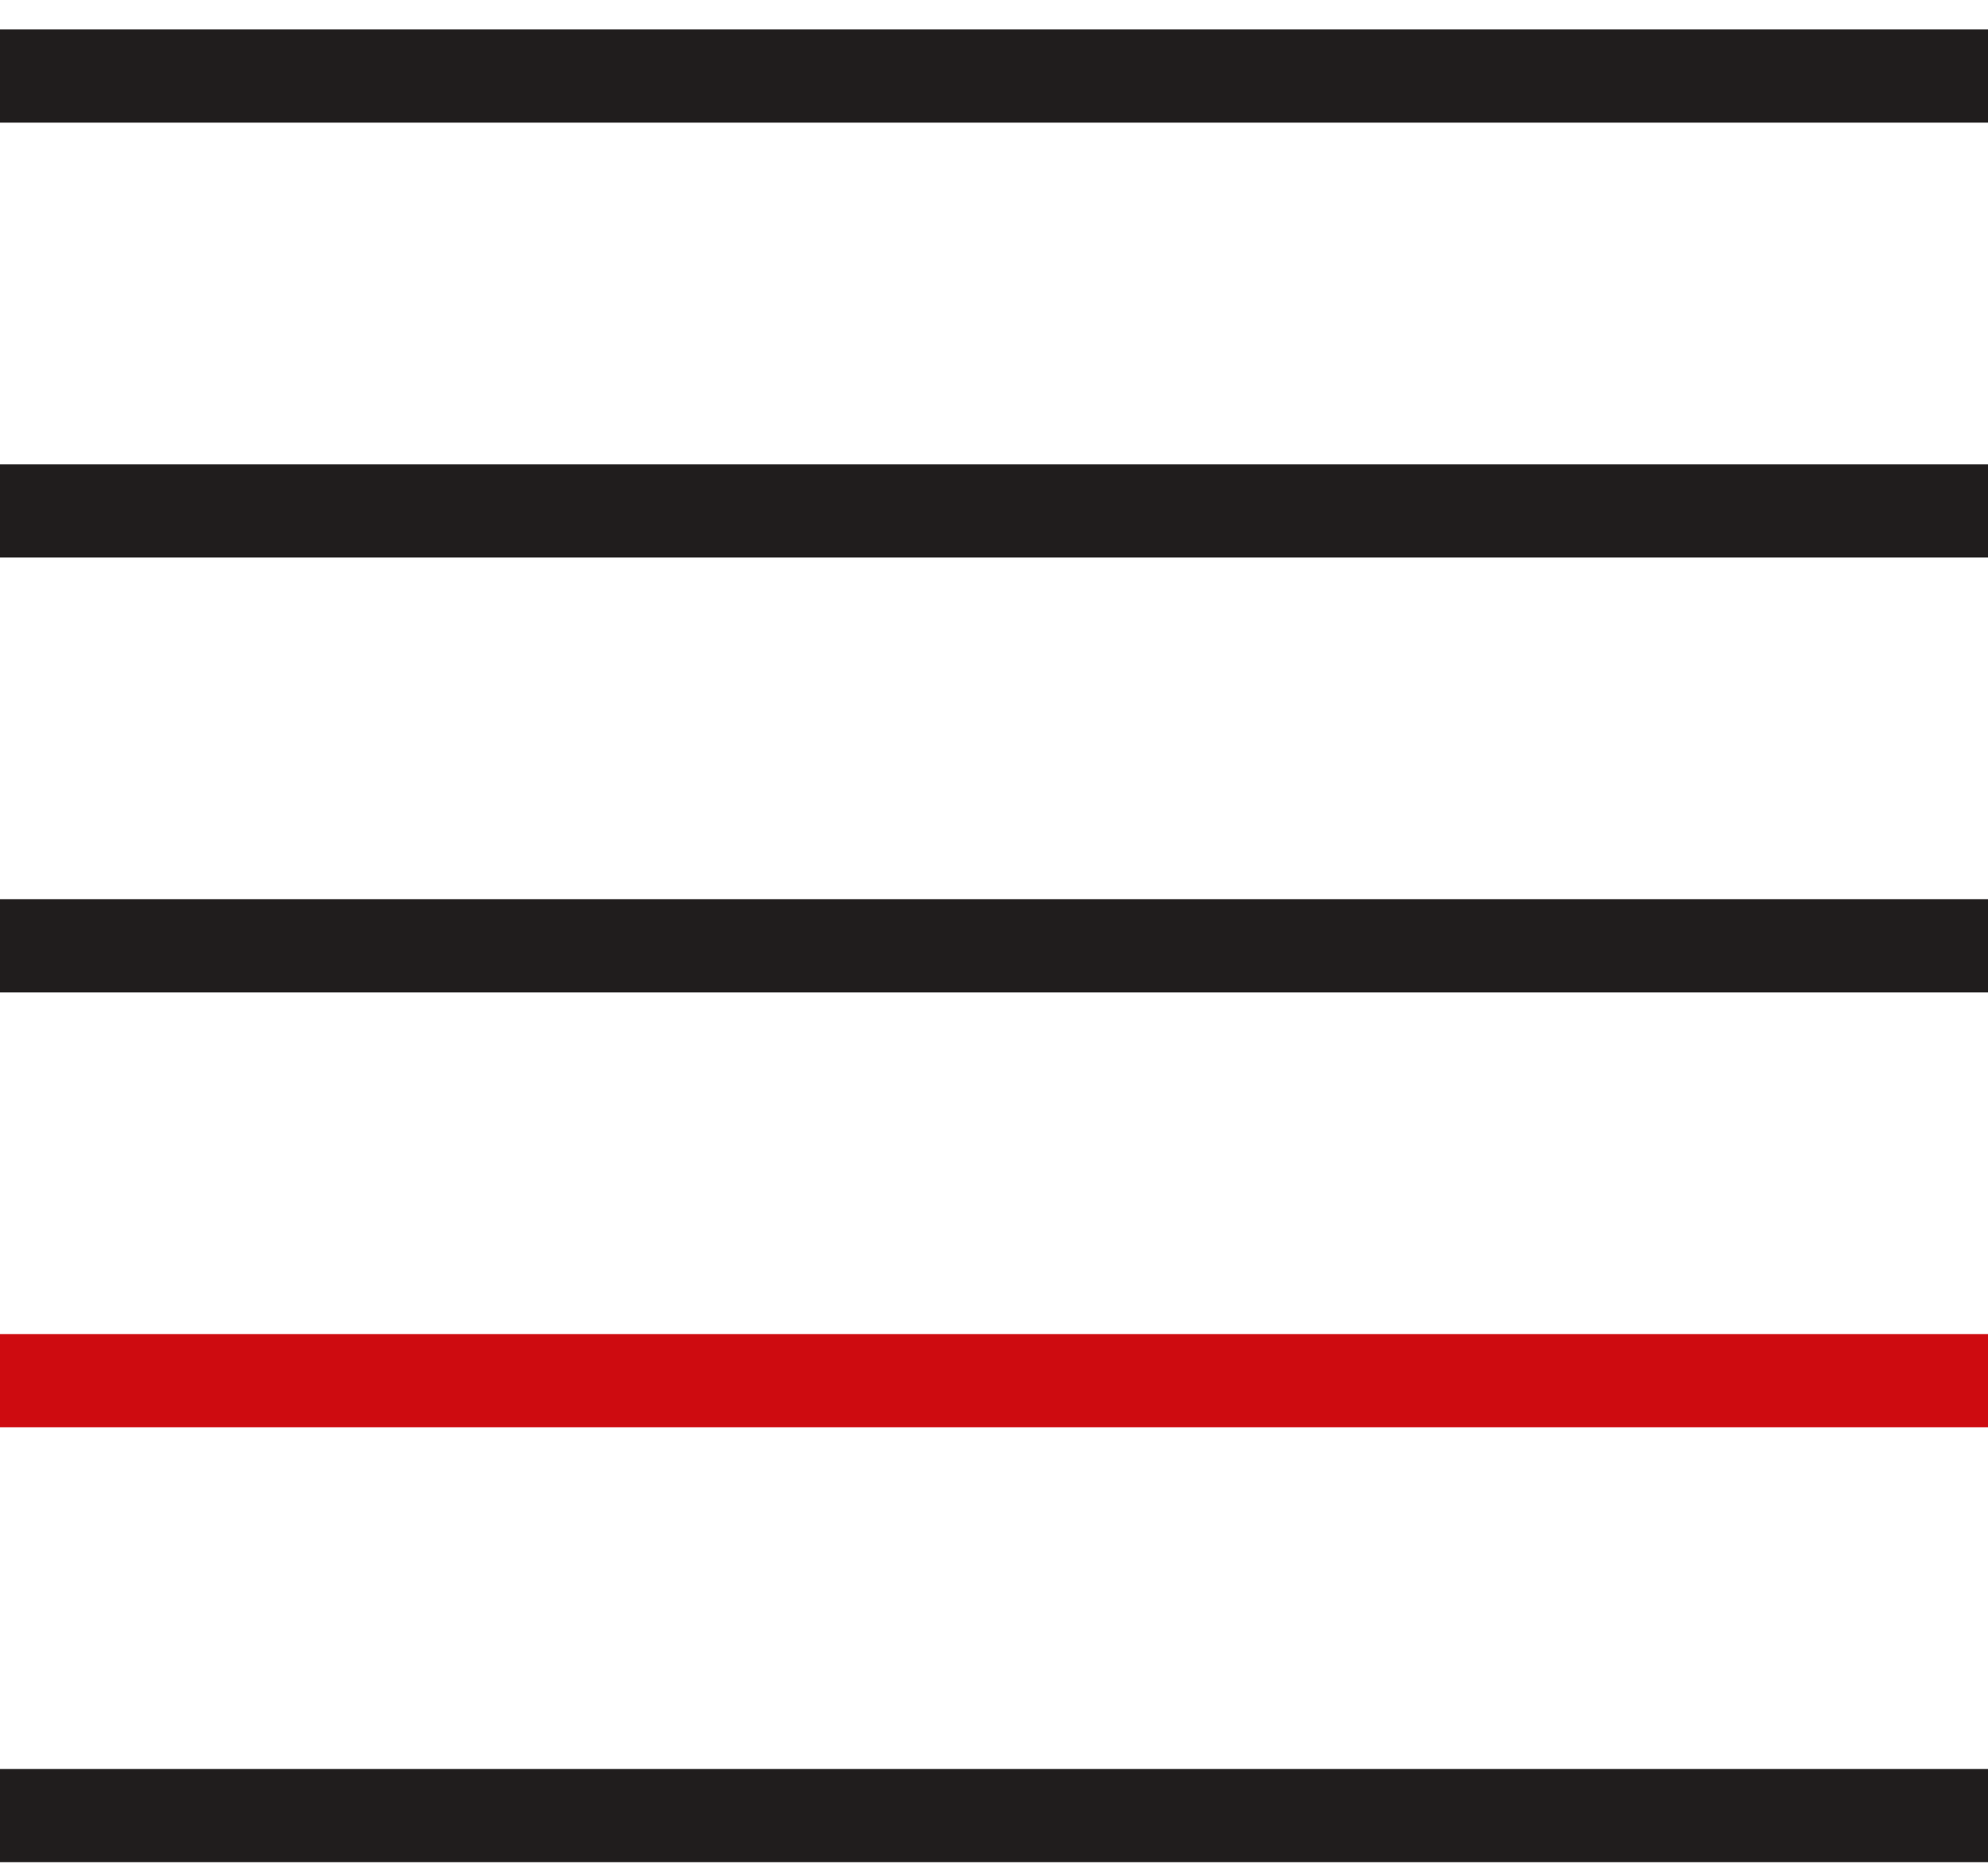
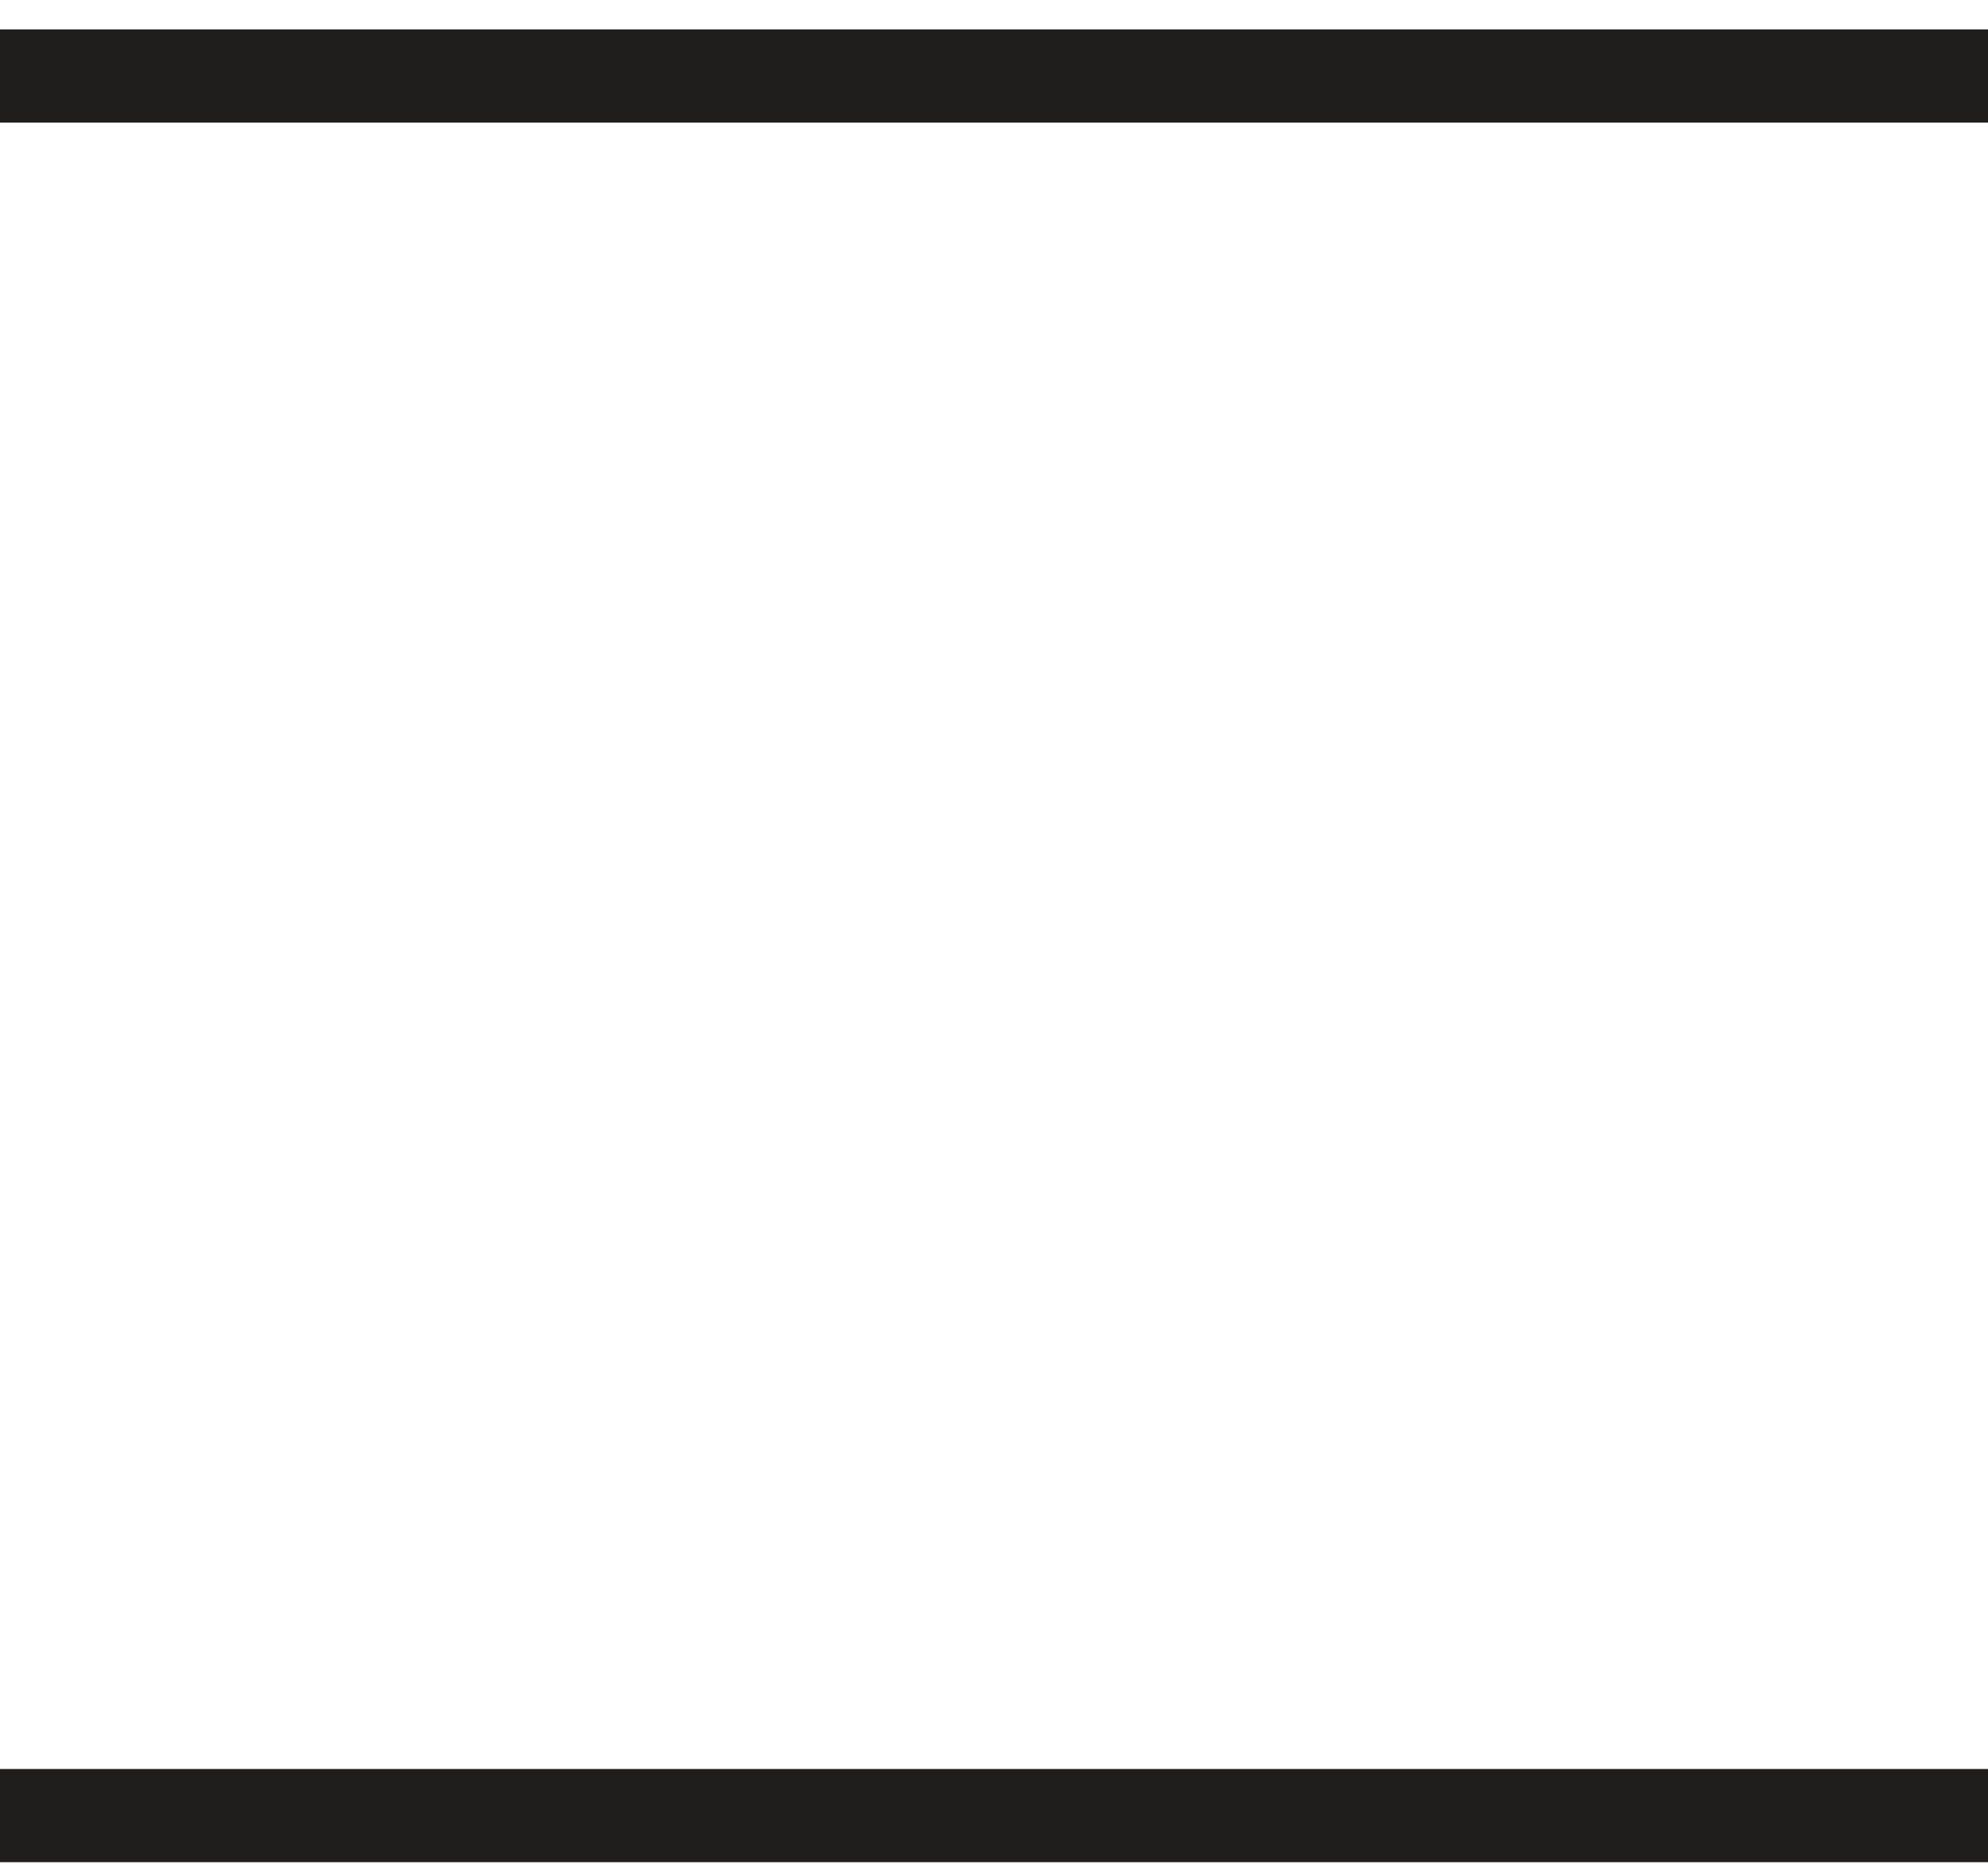
<svg xmlns="http://www.w3.org/2000/svg" width="64" height="60" viewBox="0 0 64 60" fill="none">
  <line y1="2.448" x2="64" y2="2.448" stroke="#201D1D" stroke-width="3" />
-   <line y1="16.448" x2="64" y2="16.448" stroke="#201D1D" stroke-width="3" />
-   <line y1="30.448" x2="64" y2="30.448" stroke="#201D1D" stroke-width="3" />
-   <line y1="44.448" x2="64" y2="44.448" stroke="#CE0B10" stroke-width="3" />
  <line y1="58.448" x2="64" y2="58.448" stroke="#201D1D" stroke-width="3" />
</svg>